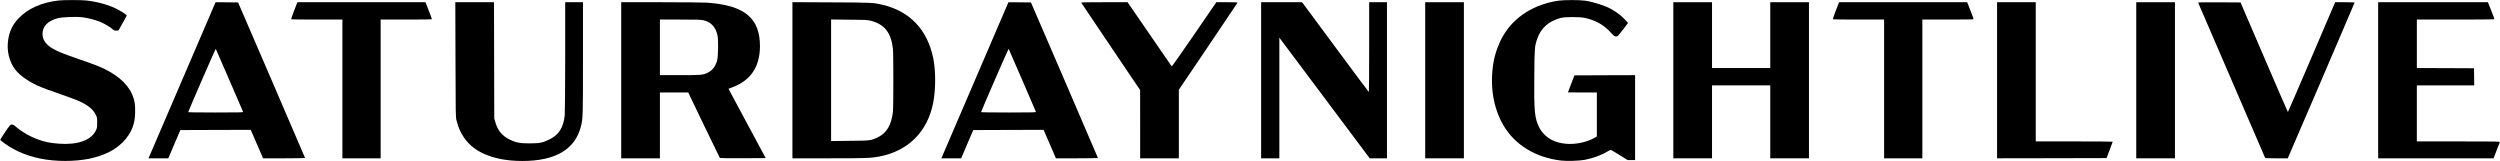
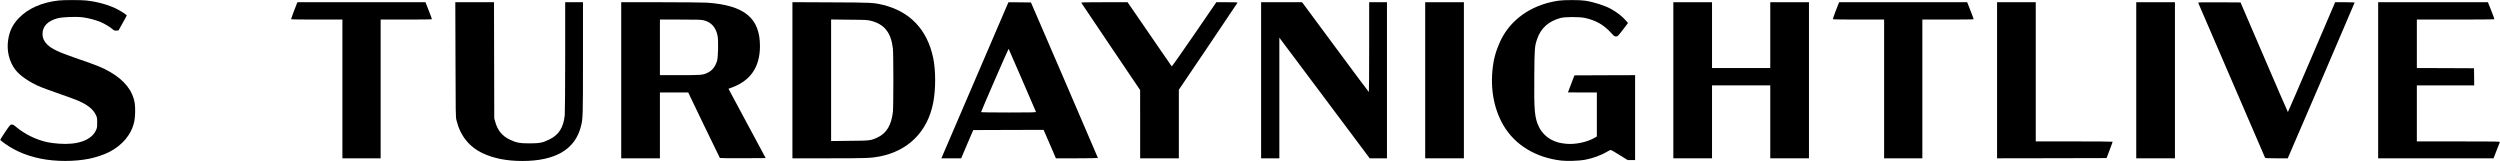
<svg xmlns="http://www.w3.org/2000/svg" version="1.0" width="5622pt" height="362pt" viewBox="0 0 5622 362" preserveAspectRatio="xMidYMid meet">
  <g transform="translate(0,362) scale(0.1,-0.1)" fill="#000000" stroke="none">
    <path d="M1320 3609 c-376 -42 -681 -176 -890 -389 -142 -145 -215 -291 -246 -493 -38 -244 21 -491 160 -674 104 -137 324 -287 576 -391 52 -22 234 -88 404 -147 170 -59 357 -127 415 -152 224 -95 350 -193 412 -319 33 -66 34 -73 34 -184 0 -110 -1 -118 -33 -182 -105 -214 -413 -321 -829 -289 -82 6 -192 20 -247 31 -255 53 -519 181 -714 346 -49 42 -71 54 -97 54 -33 0 -38 -7 -151 -171 -64 -94 -112 -174 -108 -178 248 -208 553 -348 914 -420 337 -67 757 -67 1090 0 145 29 334 93 443 149 308 158 508 402 568 695 21 102 25 300 9 404 -46 282 -230 515 -554 703 -170 98 -285 145 -781 315 -379 130 -537 206 -636 305 -69 69 -101 141 -103 227 -2 178 116 302 344 361 106 27 404 39 553 21 124 -14 299 -60 410 -107 90 -37 214 -112 275 -166 29 -25 41 -29 80 -26 l47 3 92 164 c51 90 93 167 93 172 0 15 -124 97 -225 148 -182 92 -442 164 -687 190 -112 13 -508 12 -618 0z" />
    <path d="M35049 3605 c-552 -81 -997 -362 -1247 -790 -98 -168 -184 -405 -216 -595 -87 -523 -10 -1016 221 -1415 257 -443 728 -730 1303 -796 129 -15 400 -6 523 16 183 33 372 102 513 187 36 22 73 38 82 35 10 -2 98 -54 197 -116 l179 -111 83 0 83 0 0 955 0 955 -682 -2 -682 -3 -73 -190 c-40 -104 -73 -191 -73 -192 0 -2 146 -3 325 -3 l325 0 0 -495 0 -494 -46 -27 c-175 -103 -447 -159 -656 -136 -137 15 -206 34 -308 84 -119 58 -230 168 -289 288 -101 206 -115 357 -108 1158 5 629 8 660 66 830 83 241 260 398 526 468 100 27 423 27 545 1 244 -53 424 -154 585 -331 73 -79 82 -86 117 -86 36 0 40 4 153 151 l115 151 -41 49 c-74 88 -204 192 -334 264 -142 80 -393 160 -592 190 -125 18 -467 18 -594 0z" />
-     <path d="M4836 3543 c-13 -26 -1468 -3412 -1487 -3461 l-9 -22 223 0 222 0 135 318 136 317 791 3 791 2 49 -112 c27 -62 90 -206 139 -320 l89 -208 473 0 c259 0 472 4 472 8 0 5 -339 793 -753 1753 l-753 1744 -252 3 -251 2 -15 -27z m324 -1728 c167 -385 305 -706 307 -712 4 -10 -123 -13 -617 -13 -382 0 -620 4 -618 9 30 87 615 1428 620 1423 3 -4 142 -322 308 -707z" />
    <path d="M6679 3548 c-33 -75 -136 -354 -132 -360 2 -5 263 -8 579 -8 l574 0 0 -1560 0 -1560 430 0 430 0 0 1560 0 1560 574 0 c316 0 577 3 579 8 2 4 -30 91 -71 195 l-74 187 -1439 0 -1439 0 -11 -22z" />
    <path d="M10243 2283 c3 -1197 4 -1293 21 -1363 84 -351 286 -604 598 -749 244 -114 538 -171 884 -171 741 0 1183 258 1315 768 48 184 49 207 49 1545 l0 1257 -200 0 -200 0 0 -1222 c0 -691 -5 -1264 -10 -1318 -27 -274 -132 -441 -341 -544 -154 -76 -221 -89 -444 -90 -221 -1 -311 16 -450 84 -174 85 -273 205 -328 399 l-22 76 -3 1308 -3 1307 -435 0 -435 0 4 -1287z" />
    <path d="M13970 1815 l0 -1755 435 0 435 0 0 740 0 740 318 0 319 0 352 -733 c194 -402 356 -735 360 -740 4 -4 237 -6 519 -5 l511 3 -419 780 -418 779 73 27 c425 155 635 464 635 934 0 630 -351 917 -1190 975 -80 5 -547 10 -1037 10 l-893 0 0 -1755z m1849 1350 c173 -41 277 -154 317 -346 22 -105 15 -488 -11 -569 -43 -135 -110 -218 -218 -269 -103 -48 -135 -51 -617 -51 l-450 0 0 625 0 625 458 0 c372 0 469 -3 521 -15z" />
    <path d="M17820 1816 l0 -1756 818 0 c842 0 949 4 1142 41 647 126 1080 560 1206 1209 59 301 58 730 -1 1010 -134 636 -524 1045 -1134 1191 -208 50 -241 52 -1163 56 l-868 4 0 -1755z m1770 1335 c301 -78 448 -266 490 -626 13 -119 13 -1301 0 -1420 -34 -297 -142 -479 -340 -573 -156 -74 -164 -75 -632 -79 l-418 -5 0 1367 0 1367 408 -5 c380 -3 413 -5 492 -26z" />
    <path d="M22666 3543 c-13 -26 -1468 -3412 -1487 -3461 l-9 -22 223 0 222 0 135 318 136 317 791 3 791 2 49 -112 c27 -62 90 -206 139 -320 l89 -208 473 0 c259 0 472 4 472 8 0 5 -339 793 -753 1753 l-753 1744 -252 3 -251 2 -15 -27z m324 -1728 c167 -385 305 -706 307 -712 4 -10 -123 -13 -617 -13 -382 0 -620 4 -618 9 30 87 615 1428 620 1423 3 -4 142 -322 308 -707z" />
    <path d="M24319 3553 c5 -10 304 -454 665 -988 l655 -970 1 -767 0 -768 435 0 435 0 0 771 0 771 656 970 c360 533 658 976 661 984 4 12 -31 14 -235 14 l-239 0 -498 -726 c-274 -399 -501 -721 -505 -717 -4 4 -229 331 -500 726 l-493 717 -524 0 c-496 0 -523 -1 -514 -17z" />
    <path d="M28360 1815 l0 -1755 205 0 205 0 0 1357 0 1356 1016 -1356 1016 -1357 194 0 194 0 0 1755 0 1755 -200 0 -200 0 0 -1010 c0 -555 -3 -1010 -7 -1009 -5 0 -334 442 -733 981 -399 540 -736 994 -748 1010 l-24 28 -459 0 -459 0 0 -1755z" />
    <path d="M32050 1815 l0 -1755 435 0 435 0 0 1755 0 1755 -435 0 -435 0 0 -1755z" />
    <path d="M37630 1815 l0 -1755 435 0 435 0 0 820 0 820 655 0 655 0 0 -820 0 -820 435 0 435 0 0 1755 0 1755 -435 0 -435 0 0 -740 0 -740 -655 0 -655 0 0 740 0 740 -435 0 -435 0 0 -1755z" />
    <path d="M41349 3548 c-33 -75 -136 -354 -132 -360 2 -5 263 -8 579 -8 l574 0 0 -1560 0 -1560 430 0 430 0 0 1560 0 1560 574 0 c316 0 577 3 579 8 2 4 -30 91 -71 195 l-74 187 -1439 0 -1439 0 -11 -22z" />
    <path d="M44910 1815 l0 -1755 1231 2 1231 3 69 180 c38 99 69 183 69 188 0 4 -389 7 -865 7 l-865 0 0 1565 0 1565 -435 0 -435 0 0 -1755z" />
    <path d="M48040 1815 l0 -1755 435 0 435 0 0 1755 0 1755 -435 0 -435 0 0 -1755z" />
    <path d="M49433 3558 c3 -7 341 -791 752 -1743 411 -952 749 -1736 752 -1743 4 -9 65 -12 257 -12 l253 0 12 28 c53 115 1491 3465 1491 3472 0 6 -86 10 -218 10 l-219 0 -529 -1235 c-291 -679 -531 -1235 -534 -1235 -3 0 -244 555 -535 1233 l-530 1232 -479 3 c-381 2 -477 0 -473 -10z" />
    <path d="M53480 1815 l0 -1755 1298 0 1297 0 67 173 c37 94 70 180 74 190 6 16 -43 17 -930 17 l-936 0 0 630 0 630 645 0 645 0 -2 193 -3 192 -642 3 -643 2 0 545 0 545 869 0 c479 0 872 3 874 8 3 4 -29 91 -70 195 l-75 187 -1234 0 -1234 0 0 -1755z" />
  </g>
</svg>